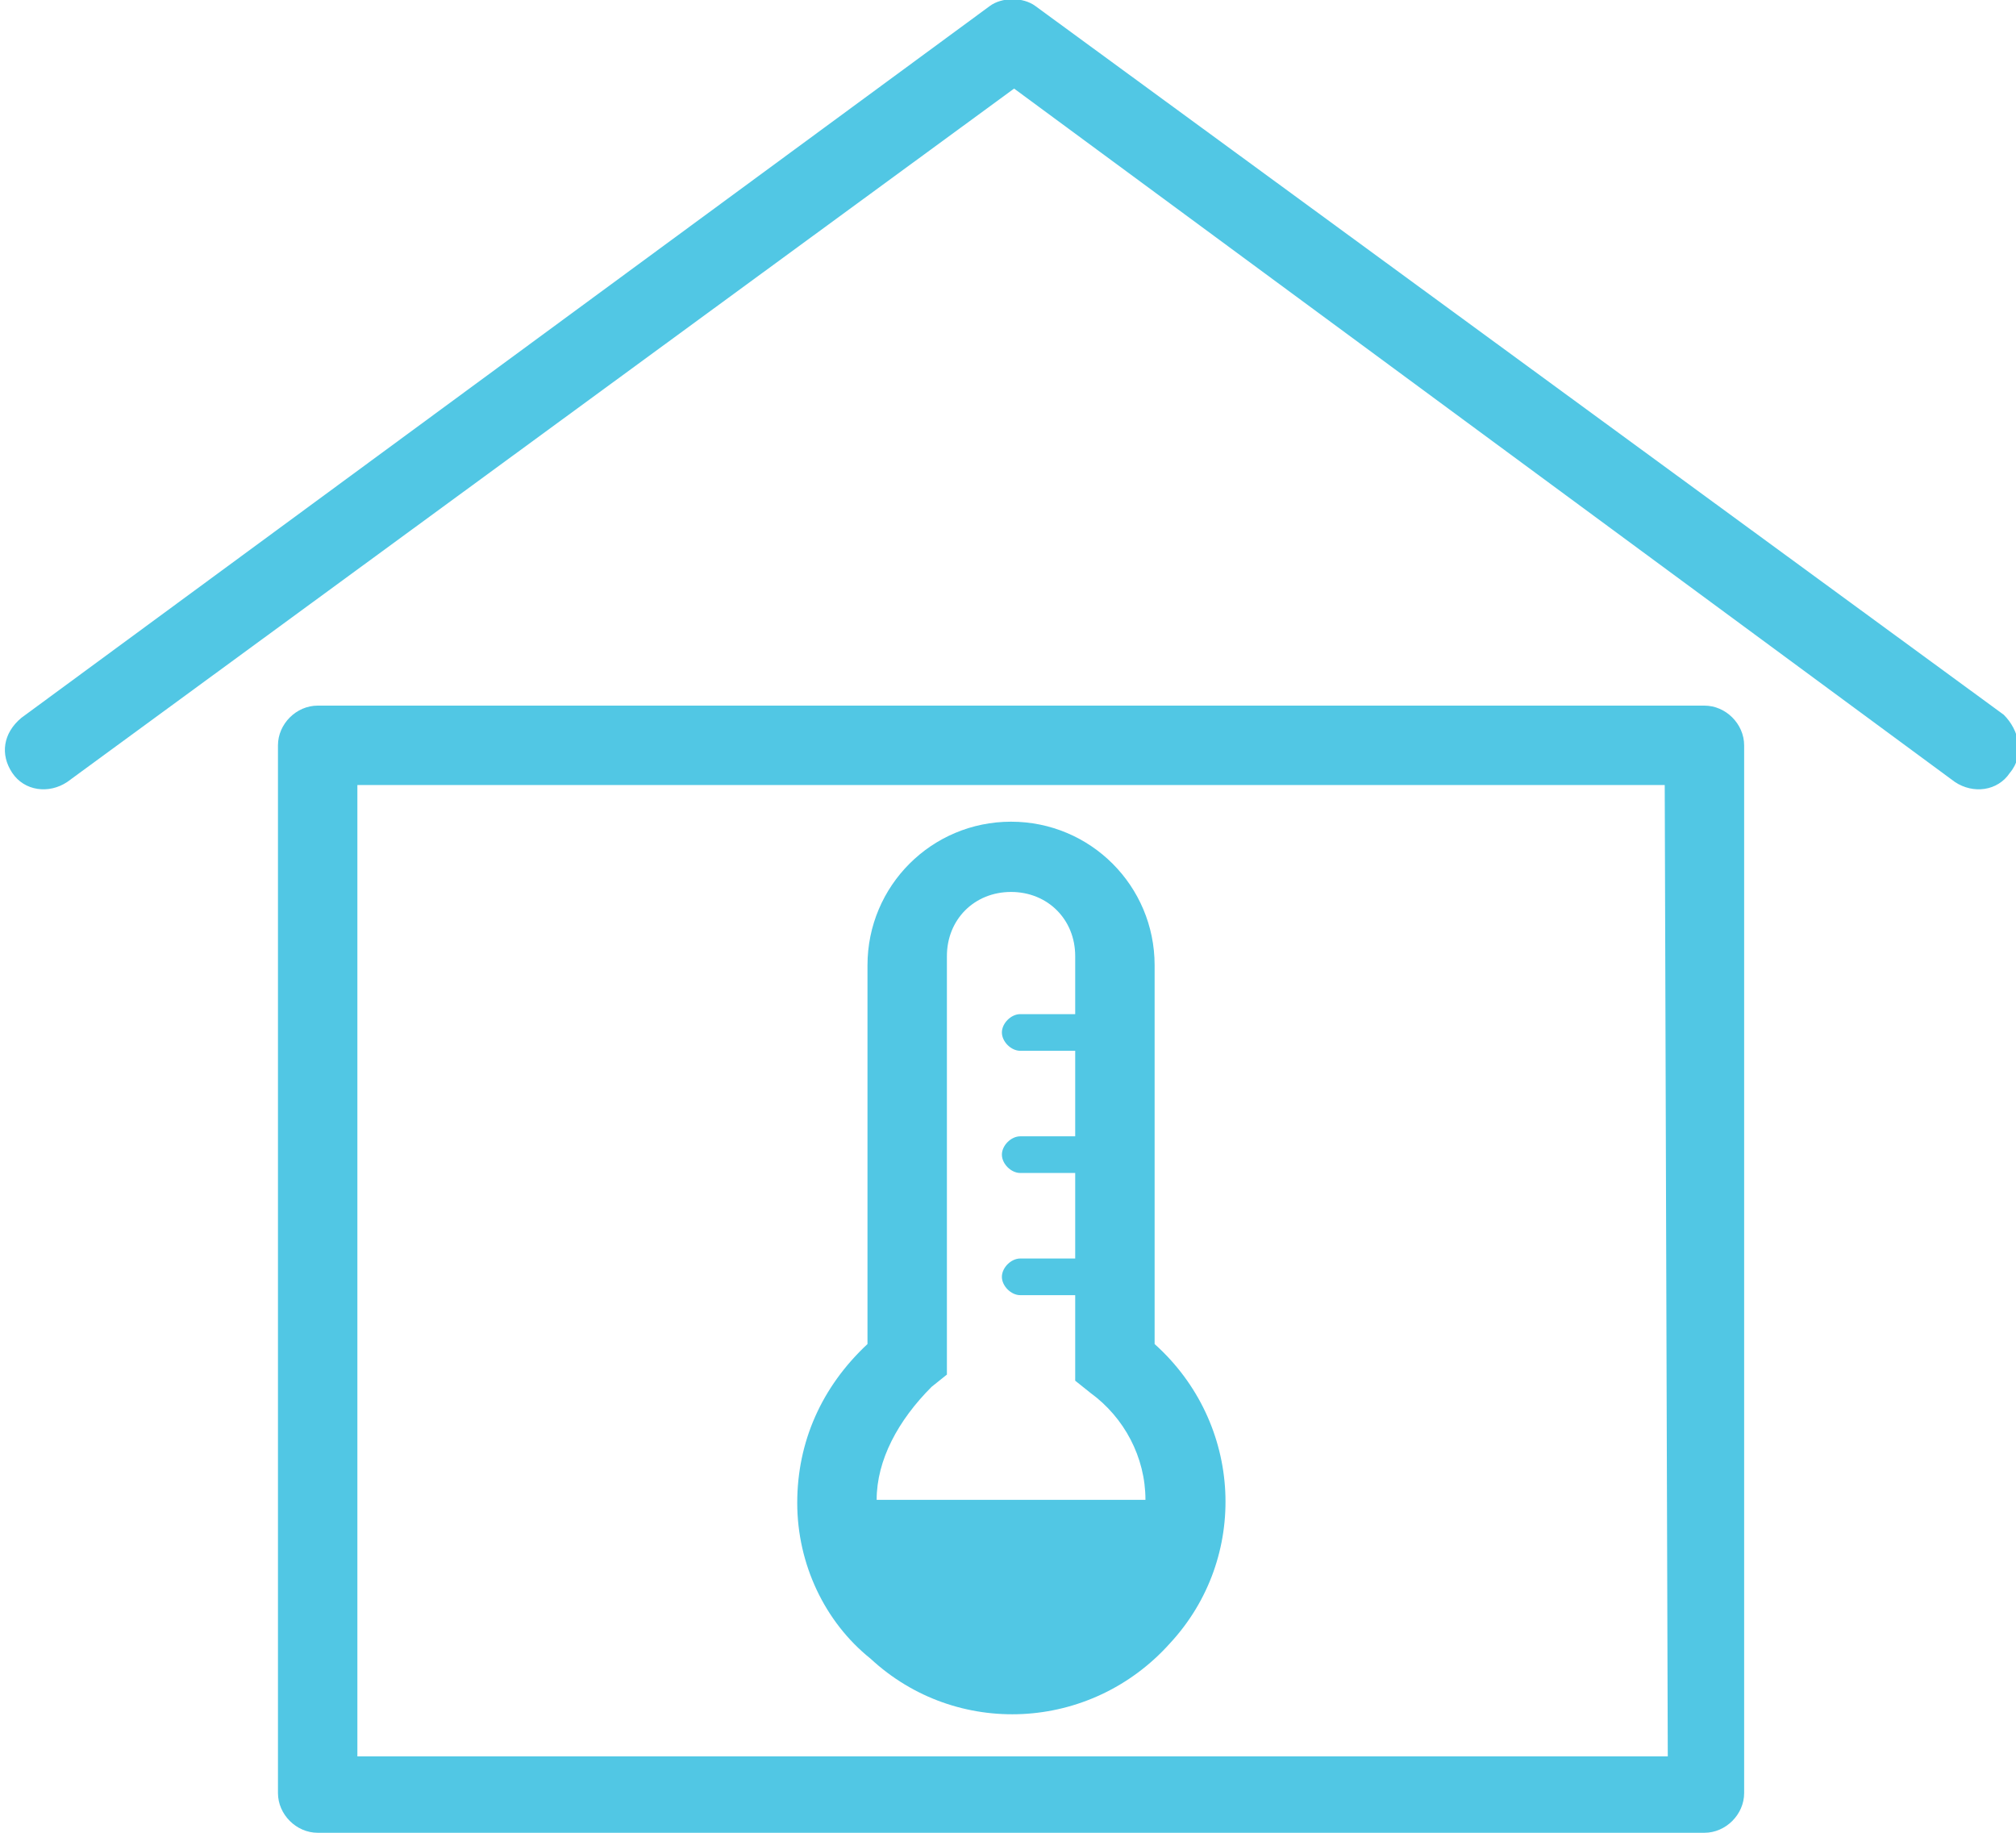
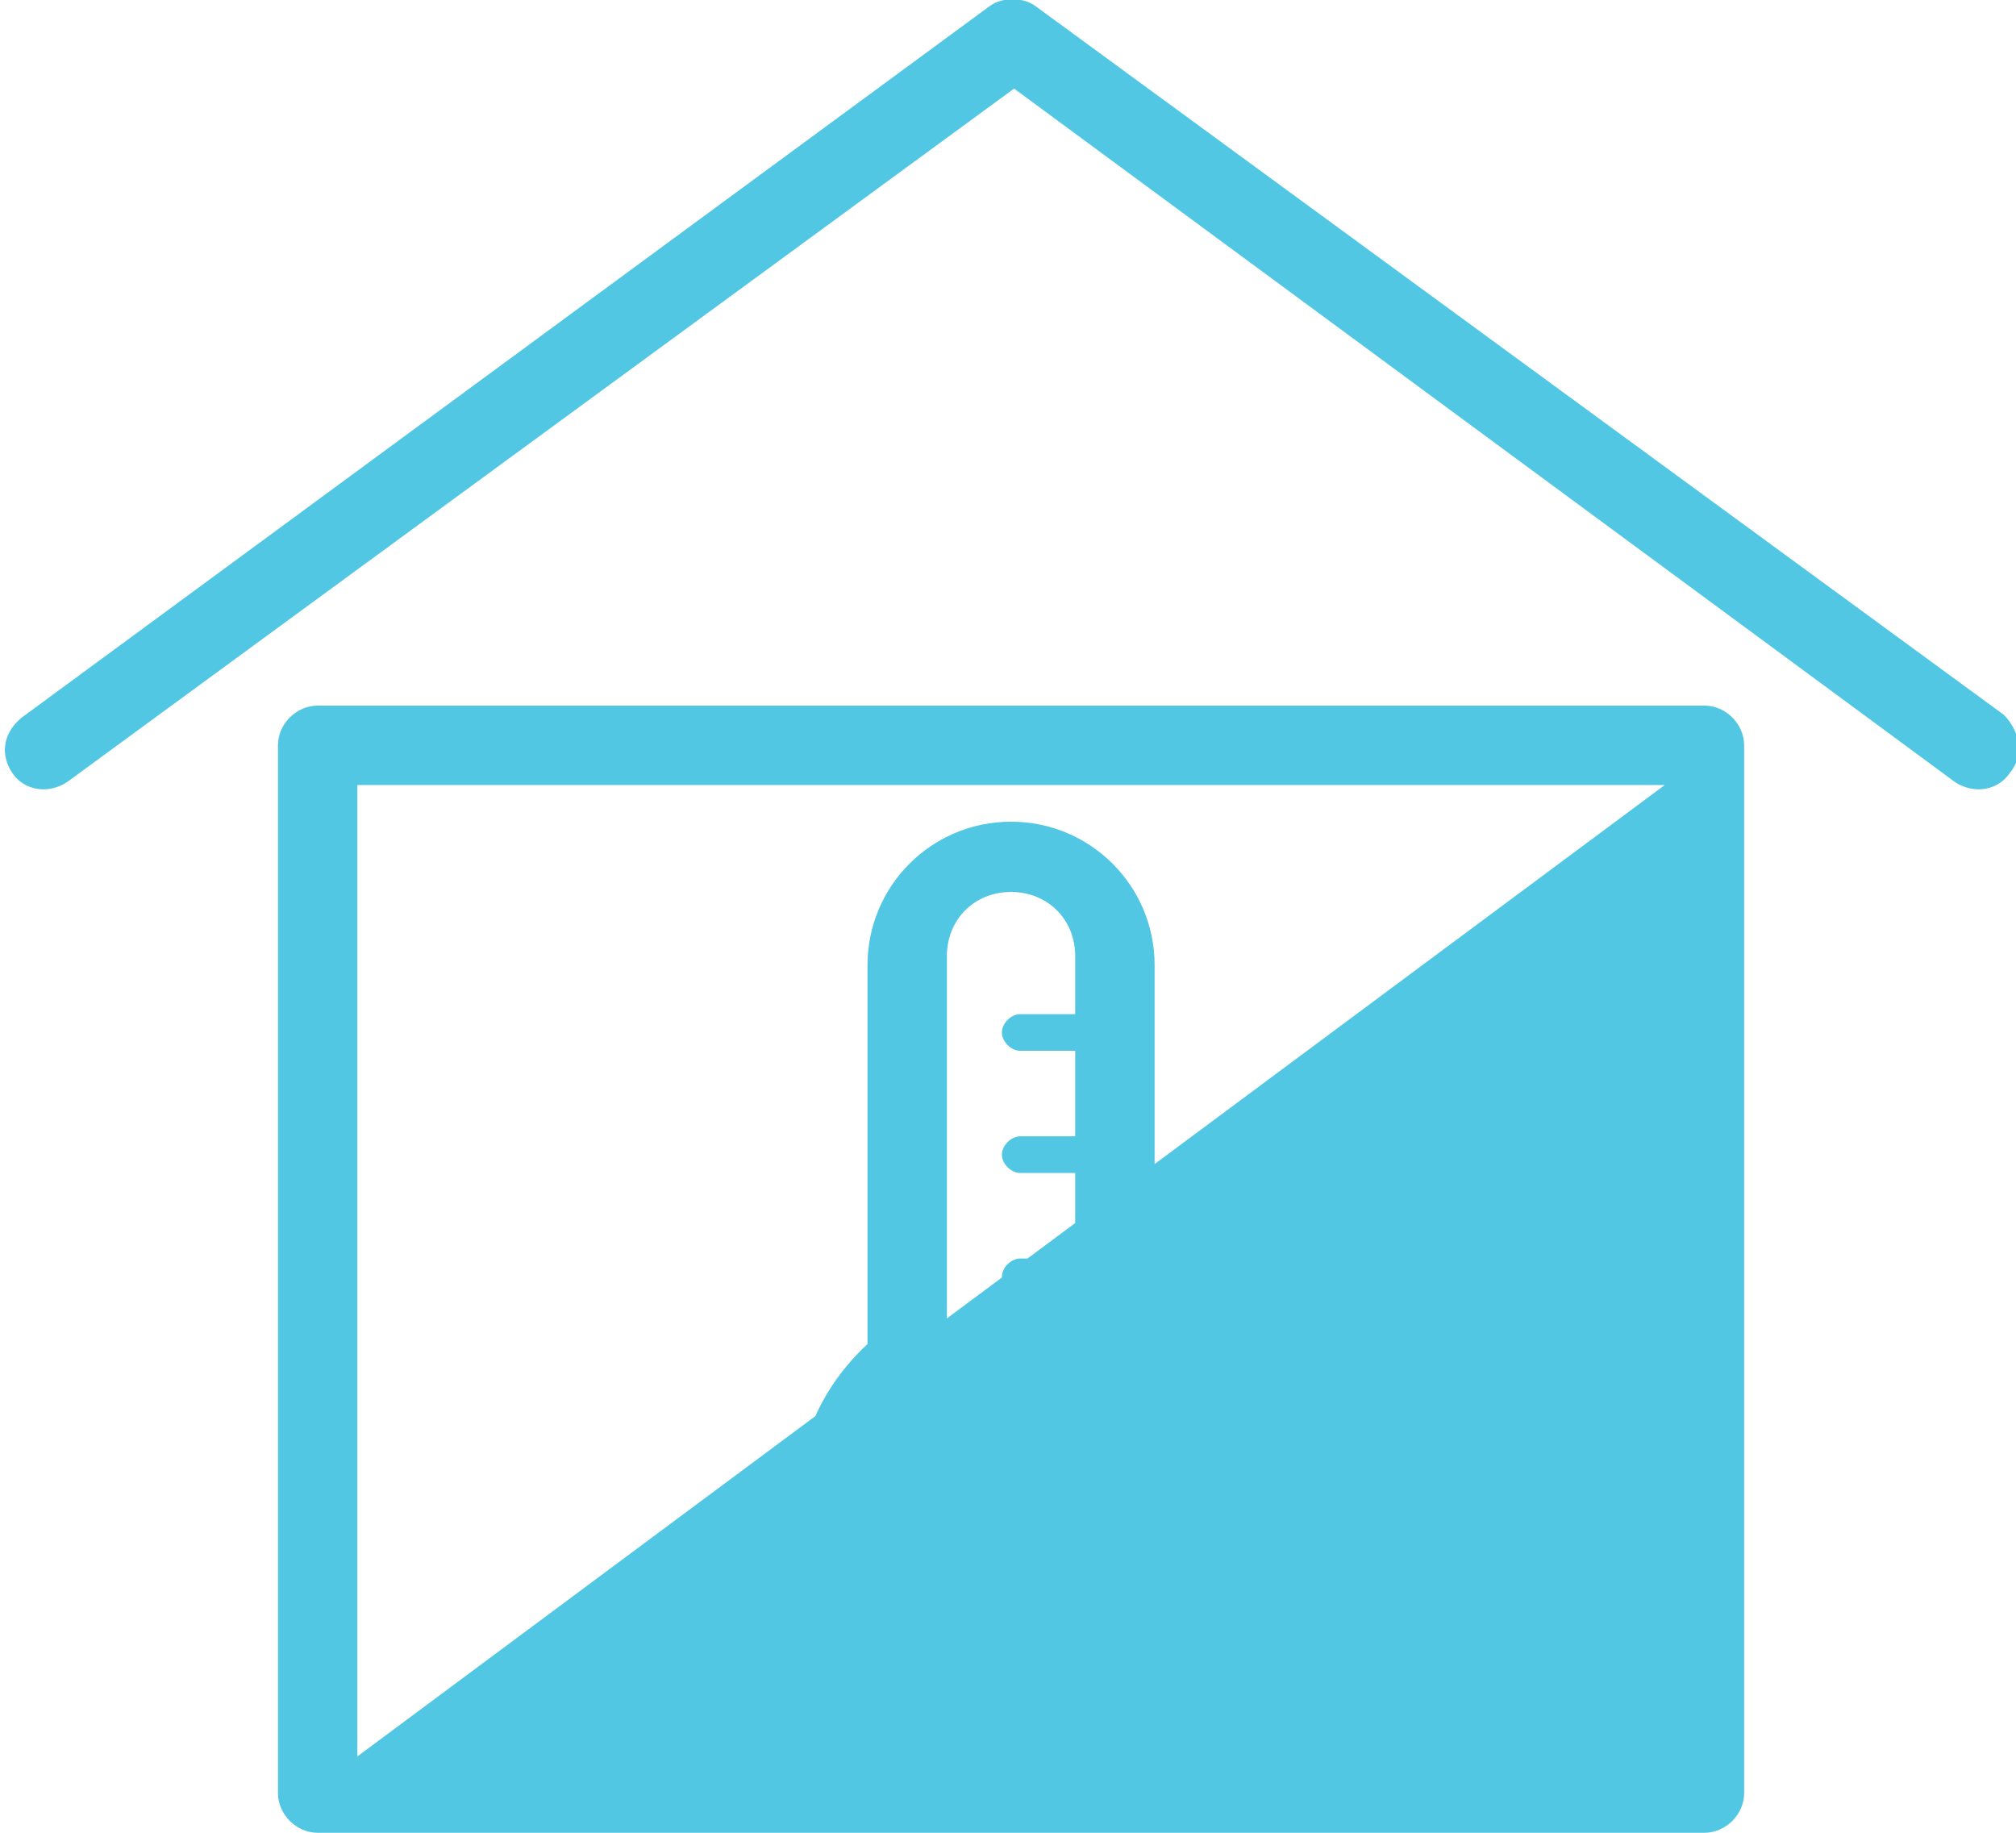
<svg xmlns="http://www.w3.org/2000/svg" version="1.1" id="Calque_1" x="0px" y="0px" width="66px" height="60px" viewBox="0 0 66 60" style="enable-background:new 0 0 66 60;" xml:space="preserve">
  <style type="text/css">
	.st0{fill:#51C7E4;}
</style>
  <title>isolation thermique</title>
-   <path class="st0" d="M65.8,25.3c-0.4,0.6-1.2,0.7-1.8,0.3c0,0,0,0,0,0L33.2,2.9l-31,22.7c-0.6,0.4-1.4,0.3-1.8-0.3  c-0.4-0.6-0.3-1.3,0.3-1.8L32.4,0.2c0.4-0.3,1.1-0.3,1.5,0l31.7,23.2C66.1,23.9,66.3,24.7,65.8,25.3C65.8,25.3,65.8,25.3,65.8,25.3z   M57.1,24.4v34.3c0,0.7-0.6,1.3-1.3,1.3H10.4c-0.7,0-1.3-0.6-1.3-1.3V24.4c0-0.7,0.6-1.3,1.3-1.3h45.4  C56.5,23.1,57.1,23.7,57.1,24.4z M54.5,25.7H11.7v31.8h42.9L54.5,25.7z M26.1,49.2c0-2,0.8-3.8,2.3-5.2V31.6c0-2.6,2.1-4.7,4.7-4.7  c2.6,0,4.7,2.1,4.7,4.7c0,0,0,0,0,0V44c2.9,2.6,3.1,7,0.5,9.8c-2.6,2.9-7,3.1-9.8,0.5C27,53.1,26.1,51.2,26.1,49.2z M28.7,49.1h8.8  c0-1.4-0.7-2.7-1.8-3.5l-0.5-0.4v-2.8h-1.8c-0.3,0-0.6-0.3-0.6-0.6c0-0.3,0.3-0.6,0.6-0.6h1.8v-2.8h-1.8c-0.3,0-0.6-0.3-0.6-0.6  c0-0.3,0.3-0.6,0.6-0.6h1.8v-2.8h-1.8c-0.3,0-0.6-0.3-0.6-0.6c0-0.3,0.3-0.6,0.6-0.6h1.8v-1.9c0-1.2-0.9-2.1-2.1-2.1  c-1.2,0-2.1,0.9-2.1,2.1l0,0v13.7l-0.5,0.4C29.4,46.5,28.7,47.8,28.7,49.1z" />
+   <path class="st0" d="M65.8,25.3c-0.4,0.6-1.2,0.7-1.8,0.3c0,0,0,0,0,0L33.2,2.9l-31,22.7c-0.6,0.4-1.4,0.3-1.8-0.3  c-0.4-0.6-0.3-1.3,0.3-1.8L32.4,0.2c0.4-0.3,1.1-0.3,1.5,0l31.7,23.2C66.1,23.9,66.3,24.7,65.8,25.3C65.8,25.3,65.8,25.3,65.8,25.3z   M57.1,24.4v34.3c0,0.7-0.6,1.3-1.3,1.3H10.4c-0.7,0-1.3-0.6-1.3-1.3V24.4c0-0.7,0.6-1.3,1.3-1.3h45.4  C56.5,23.1,57.1,23.7,57.1,24.4z M54.5,25.7H11.7v31.8L54.5,25.7z M26.1,49.2c0-2,0.8-3.8,2.3-5.2V31.6c0-2.6,2.1-4.7,4.7-4.7  c2.6,0,4.7,2.1,4.7,4.7c0,0,0,0,0,0V44c2.9,2.6,3.1,7,0.5,9.8c-2.6,2.9-7,3.1-9.8,0.5C27,53.1,26.1,51.2,26.1,49.2z M28.7,49.1h8.8  c0-1.4-0.7-2.7-1.8-3.5l-0.5-0.4v-2.8h-1.8c-0.3,0-0.6-0.3-0.6-0.6c0-0.3,0.3-0.6,0.6-0.6h1.8v-2.8h-1.8c-0.3,0-0.6-0.3-0.6-0.6  c0-0.3,0.3-0.6,0.6-0.6h1.8v-2.8h-1.8c-0.3,0-0.6-0.3-0.6-0.6c0-0.3,0.3-0.6,0.6-0.6h1.8v-1.9c0-1.2-0.9-2.1-2.1-2.1  c-1.2,0-2.1,0.9-2.1,2.1l0,0v13.7l-0.5,0.4C29.4,46.5,28.7,47.8,28.7,49.1z" />
</svg>